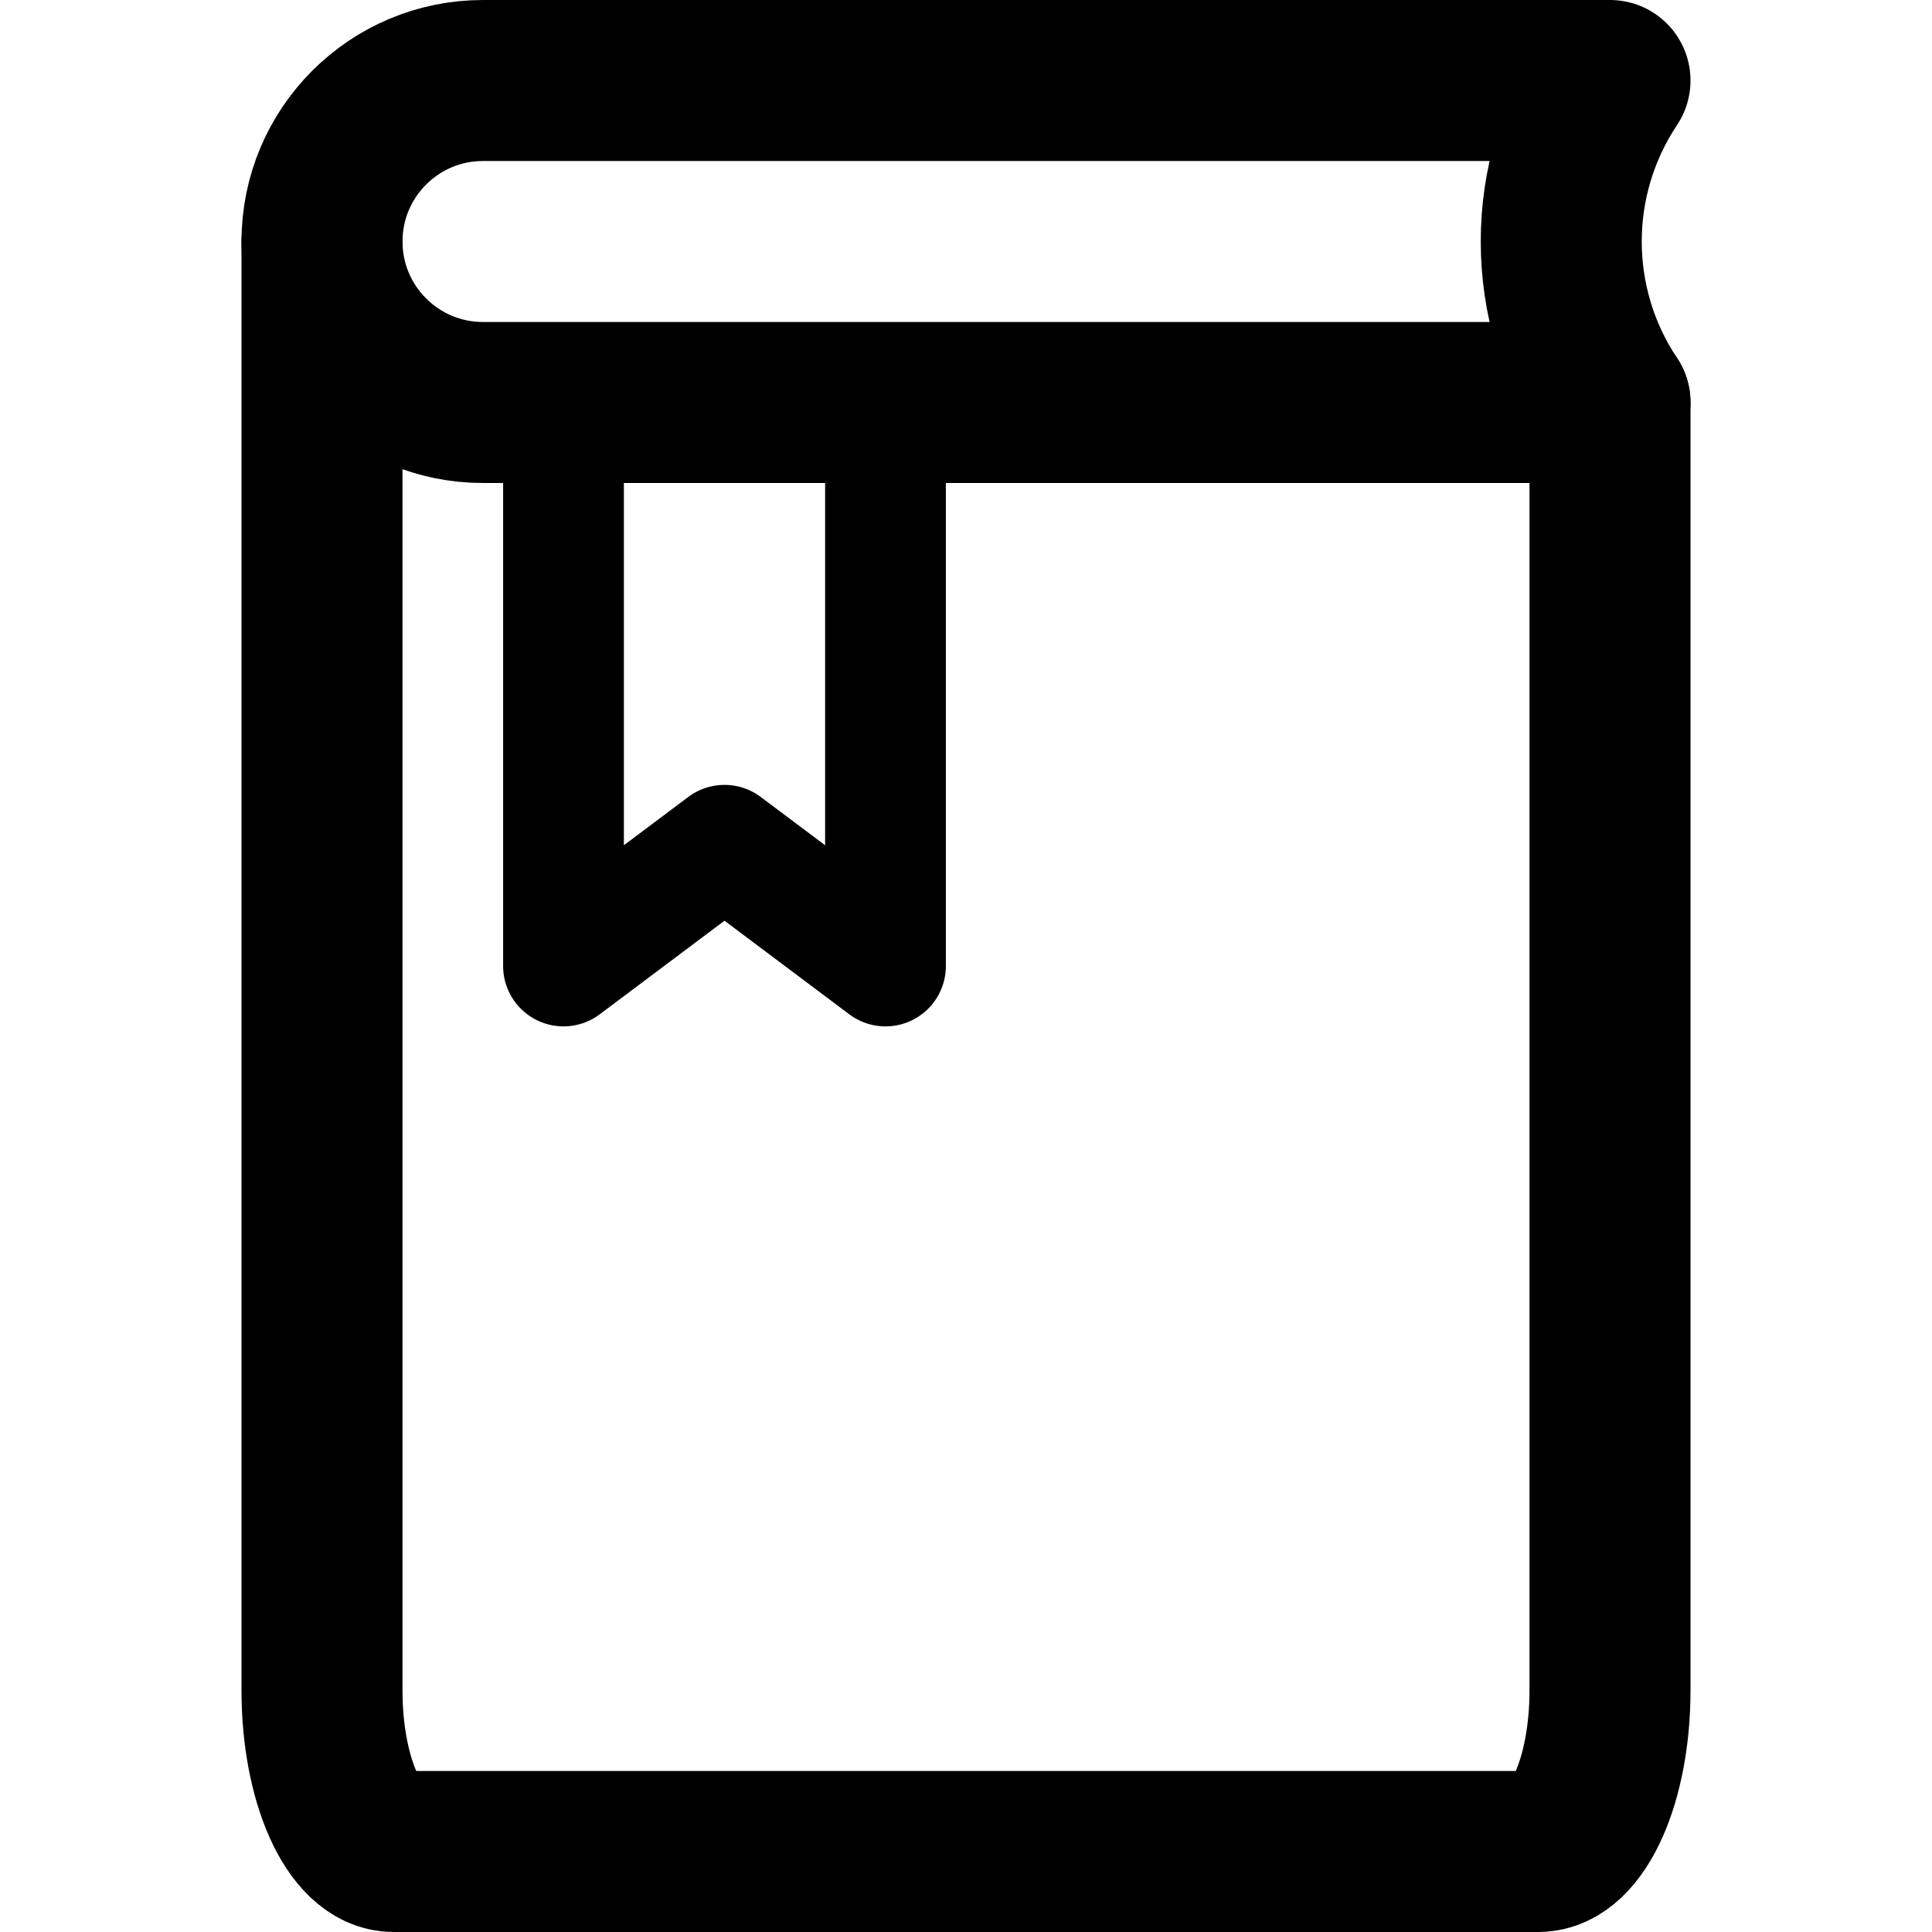
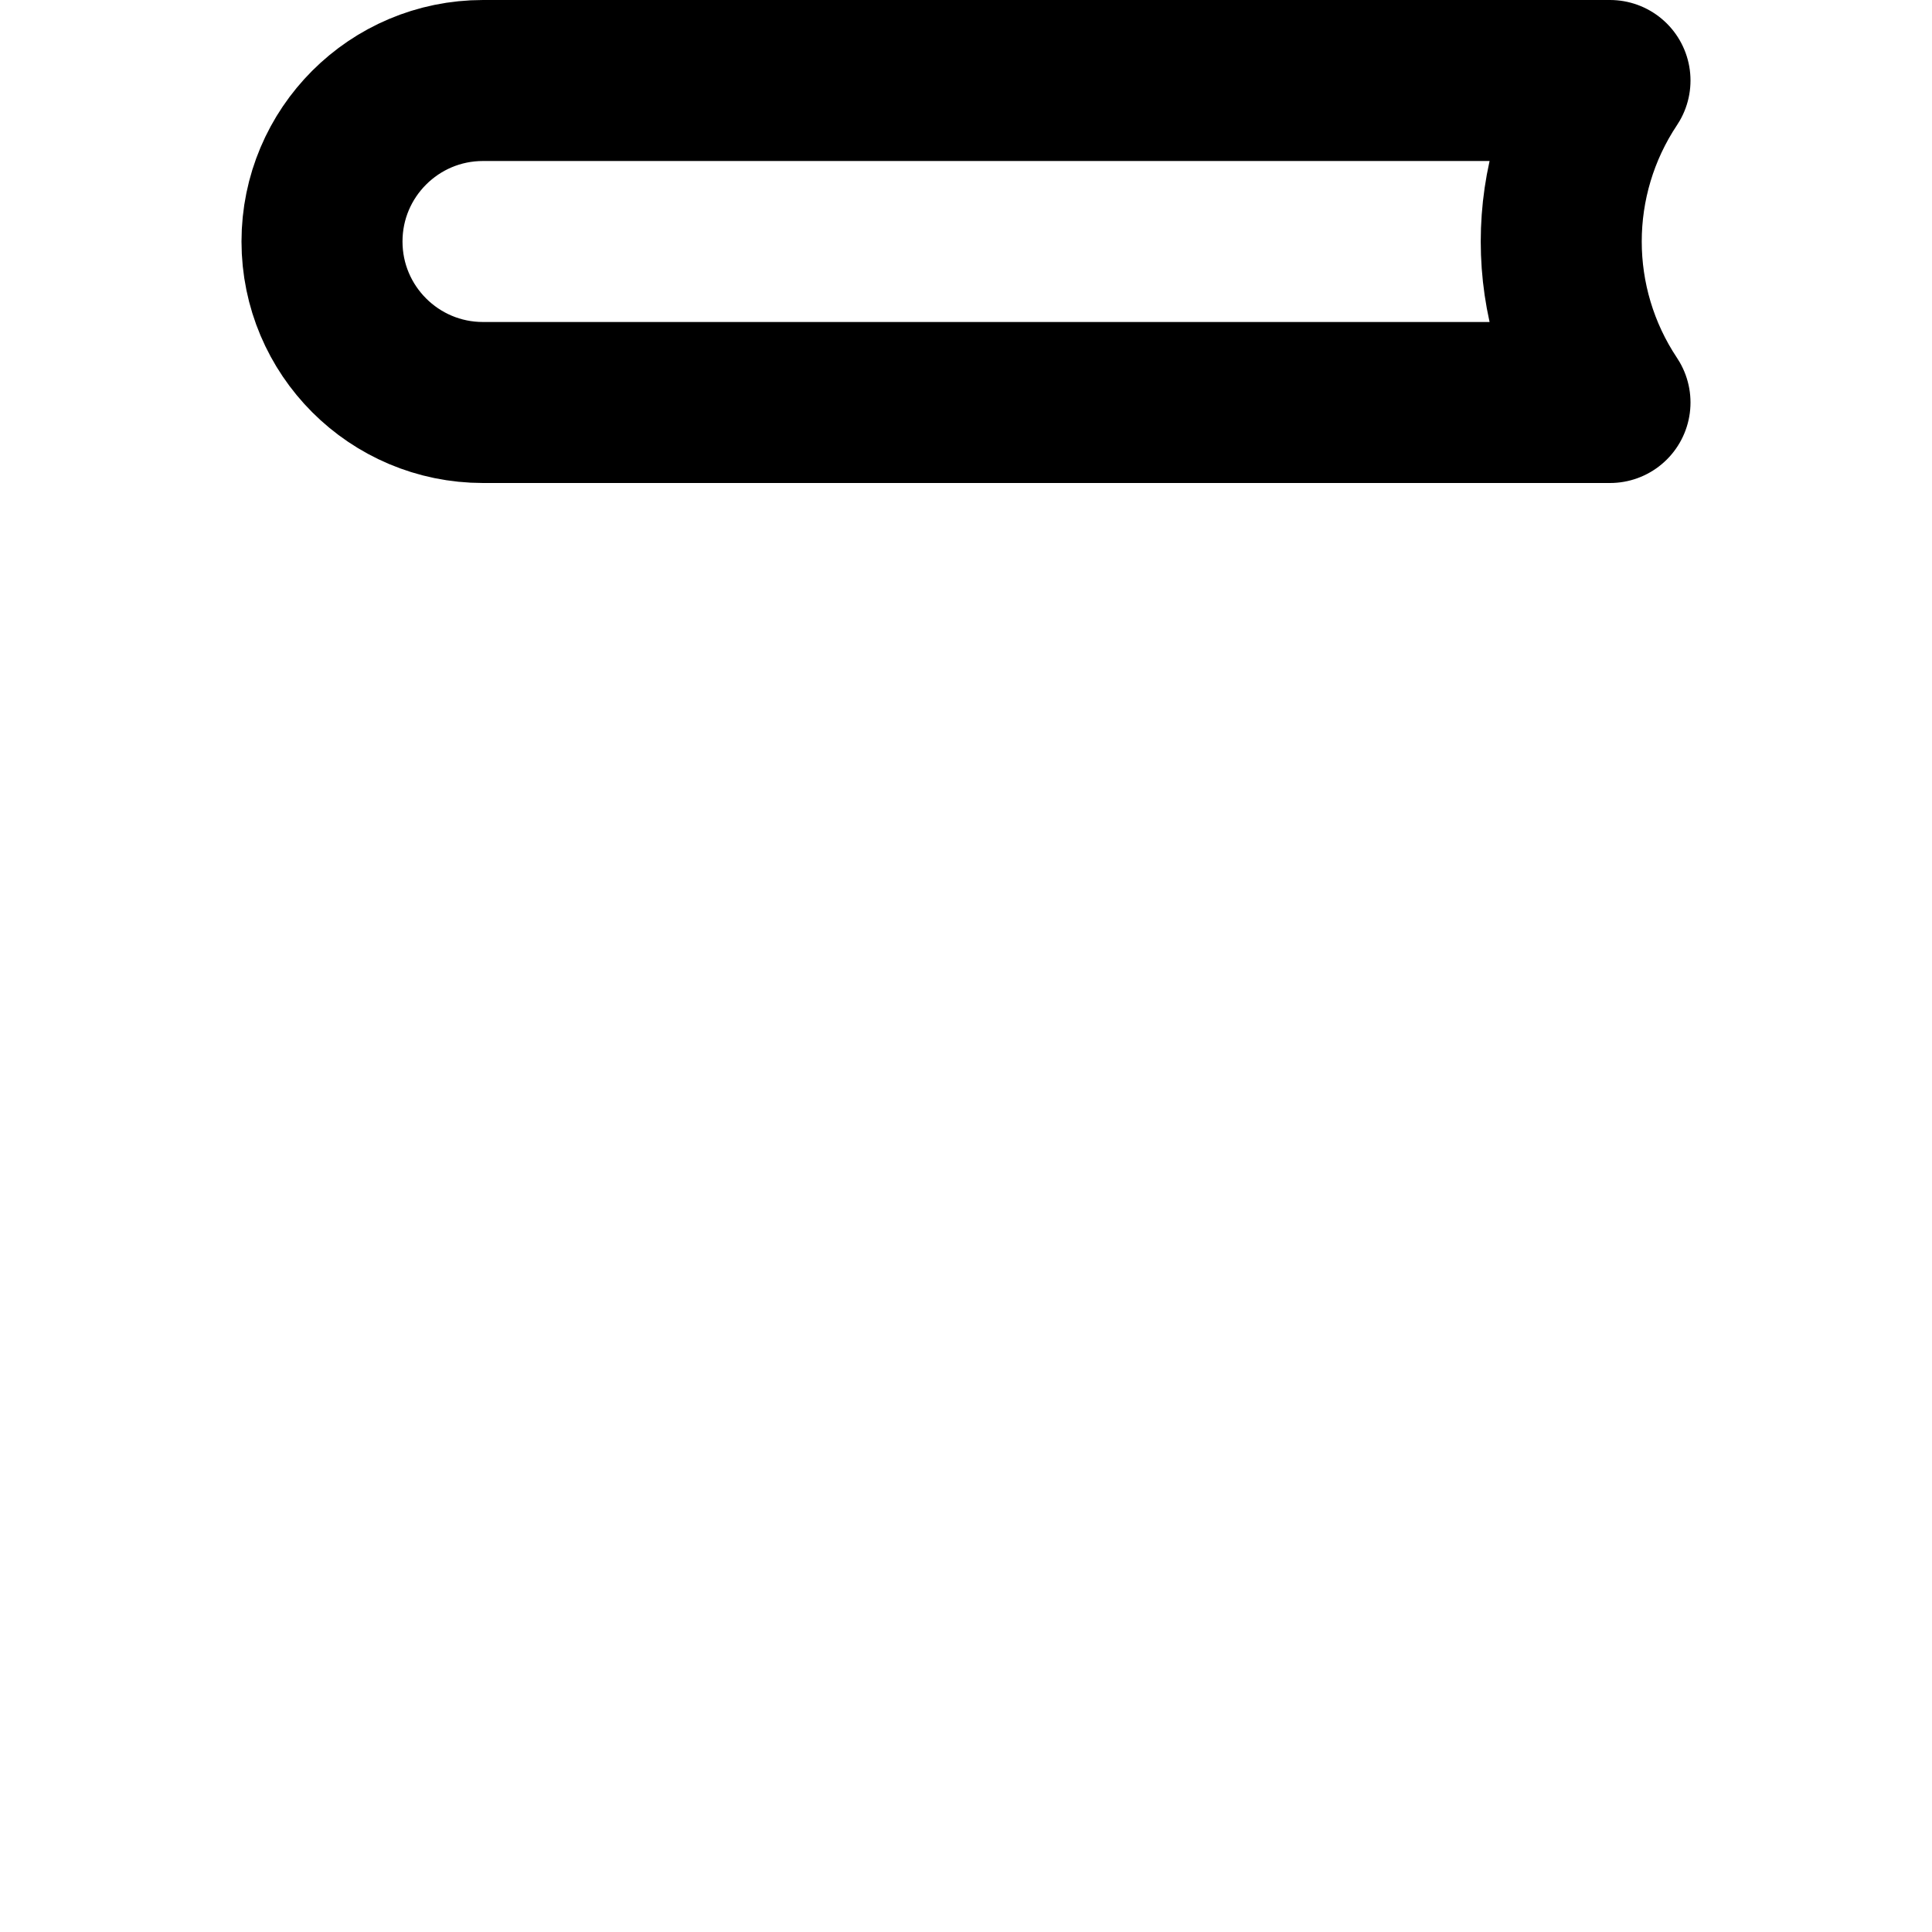
<svg xmlns="http://www.w3.org/2000/svg" viewBox="0 0 60 60" width="100%" height="100%">
  <g fill="none" fill-rule="evenodd" stroke-linejoin="round" transform="translate(9.25 2.25)">
-     <path stroke="currentColor" stroke-linecap="round" stroke-width="5" d="M0.75,10.25 L40.75,10.25 C43.511,10.25 45.75,11.245 45.75,12.472 L45.75,48.028 C45.75,49.255 43.511,50.25 40.75,50.25 L-4.25,50.25" transform="rotate(90 20.75 30.25)" />
    <path stroke="currentColor" stroke-linecap="round" stroke-width="5" d="M15.75,-14.75 C18.778,-12.731 22.722,-12.731 25.75,-14.75 L25.75,-14.75 L25.75,-14.75 L25.75,20.25 C25.75,23.011 23.511,25.25 20.75,25.25 C17.989,25.25 15.75,23.011 15.75,20.25 L15.75,-14.75 L15.75,-14.75 Z" transform="rotate(90 20.75 5.25)" />
-     <polygon stroke="currentColor" stroke-width="3.75" points="8.25 10.25 18.25 10.25 18.25 27.75 13.25 24 8.25 27.75" />
  </g>
</svg>